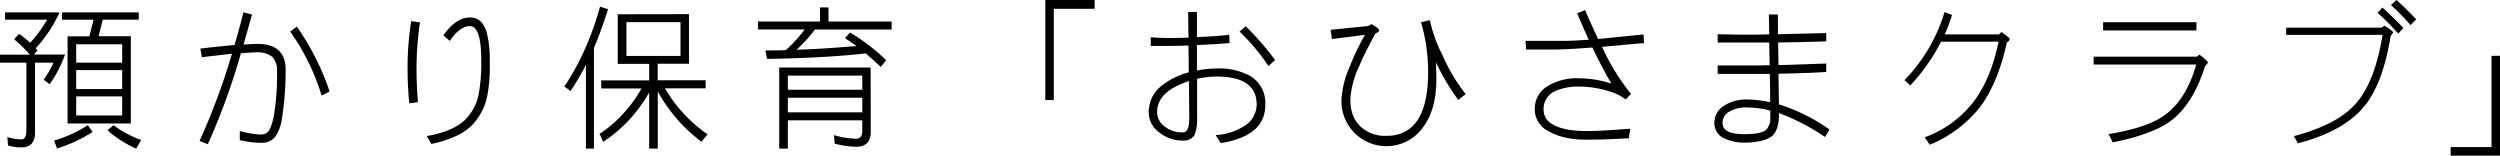
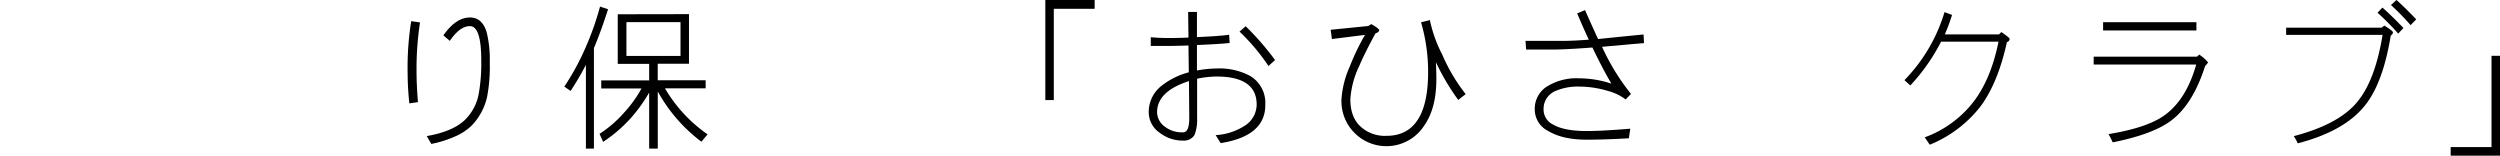
<svg xmlns="http://www.w3.org/2000/svg" viewBox="0 0 604.62 37.65">
  <title>5.yochien_annai_OL</title>
  <g id="レイヤー_1" data-name="レイヤー 1">
    <g>
-       <path d="M14.4,3a33.05,33.05,0,0,1-5.78,8.7c.15.15.3.34.46.49l-.87,1h7.52A28.9,28.9,0,0,1,12,20.37L10.56,19.3a24,24,0,0,0,2.36-4.14H8.47V32.07c0,2.36-1.1,3.57-3.27,3.57a11.14,11.14,0,0,1-3.27-.46l-.15-2.05a10.75,10.75,0,0,0,3.42.57c.76,0,1.18-.72,1.18-2.09V15.16H0V13.22H7.22A31.74,31.74,0,0,0,3.42,9.5L4.6,8.17a30.66,30.66,0,0,1,2.7,2.17,32.73,32.73,0,0,0,4.1-5.59H1.22V3Zm8,28.91a35.88,35.88,0,0,1-8.59,4L13.07,34a31.41,31.41,0,0,0,8.17-3.72ZM33.55,3V4.75h-8.7l-1,4h7.79V29.86H16.34V8.78h5.28l1-4H15V3Zm-4,12.16V10.71H18.43v4.45Zm0,6.38v-4.6H18.43v4.6Zm0,6.38v-4.6H18.43v4.6Zm1.37,4.52a22.35,22.35,0,0,0,3.23,1.41l-1.22,2.09a26.4,26.4,0,0,1-3.38-1.79A25.79,25.79,0,0,1,26,31.5l1.48-1.22A20.53,20.53,0,0,0,30.93,32.45Z" />
-       <path d="M68.21,28.46a10.51,10.51,0,0,1-1.52,4.45,4.07,4.07,0,0,1-3.46,1.63A23.52,23.52,0,0,1,58,33.89c0-1,0-1.67,0-2.2a22.12,22.12,0,0,0,4.94.84,2.36,2.36,0,0,0,2.28-1.22,14.57,14.57,0,0,0,1.1-3.87A59.42,59.42,0,0,0,67,17.29a4.74,4.74,0,0,0-1.18-3.57,5.69,5.69,0,0,0-3.76-1.06c-.76,0-2,.08-3.8.23a161.12,161.12,0,0,1-8,22l-2-.8A158.63,158.63,0,0,0,56.09,13c-2.05.23-4.45.49-7.26.84l-.38-2.09c1.48-.19,4.26-.49,8.28-.87.8-2.74,1.52-5.36,2.13-7.9l2.09.53c-.72,2.58-1.41,5-2.05,7.26,1.63-.08,2.74-.15,3.34-.15,4.56,0,6.84,2.09,6.84,6.19A72.49,72.49,0,0,1,68.21,28.46Zm9.57-5.36a53.85,53.85,0,0,0-7.6-15.46l1.6-1.21a61.63,61.63,0,0,1,7.94,15.69Z" />
      <path d="M100.74,17.25c0,2.13.11,4.6.34,7.45L99,25a71.44,71.44,0,0,1-.42-7.49,71.26,71.26,0,0,1,.87-12.39l2.13.3A74.29,74.29,0,0,0,100.74,17.25Zm17.06,6.19a14.54,14.54,0,0,1-3.8,7,13.43,13.43,0,0,1-4.18,2.66,26.2,26.2,0,0,1-5.51,1.71l-1.1-1.9c4.14-.72,7.22-2,9.19-3.87a11.82,11.82,0,0,0,3.38-6.35,42.09,42.09,0,0,0,.61-8.09c0-5.51-.91-8.28-2.74-8.28-1.67,0-3.27,1.22-4.86,3.57l-1.56-1.33c2-2.89,4.14-4.33,6.46-4.33,1.94,0,3.27,1.18,4,3.53a27.71,27.71,0,0,1,.76,7.41A38.51,38.51,0,0,1,117.8,23.44Z" />
      <path d="M147.06,2.24c-1.18,3.65-2.32,6.8-3.42,9.38V35.94H141.7V15.69A72.25,72.25,0,0,1,138,22l-1.52-1.06A59.85,59.85,0,0,0,141.4,12a70.37,70.37,0,0,0,3.72-10.41Zm19.57,1.18v12h-7.56v4h11.59v1.94h-9.84a35.12,35.12,0,0,0,10.3,11.13l-1.48,1.79a38.41,38.41,0,0,1-10.56-12.16V35.94H157V22.38a37,37,0,0,1-4.22,5.93,34.8,34.8,0,0,1-6.91,6L145,32.37a28.41,28.41,0,0,0,6-5.2,29.62,29.62,0,0,0,4.14-5.77h-9.73V19.45H157v-4h-7.6v-12Zm-2.05,10.11V5.36H151.5v8.17Z" />
-       <path d="M200.37,1.79V5.21h15.27V7.14H197.1a38.16,38.16,0,0,1-4.45,4.9q6.55-.23,14.48-.91c-.91-.68-1.86-1.29-2.77-1.9l1.22-1.37a48.46,48.46,0,0,1,8.74,6.69L213,16.19c-1.22-1.14-2.39-2.24-3.61-3.27-6.84.76-14.82,1.18-23.86,1.33l-.42-2.05c1.56,0,3.19,0,4.94-.08a34.69,34.69,0,0,0,4.56-5H183.31V5.21h15V1.79Zm10.22,30.13c0,2.36-1.18,3.57-3.53,3.57a21.81,21.81,0,0,1-5.21-.76l-.15-2.05a20.56,20.56,0,0,0,5.36.87q1.48,0,1.48-1.94V29.1h-18v6.84h-2.09V16.34h22.11ZM208.54,21.7V18.28h-18V21.7Zm0,5.47V23.63h-18v3.53Z" />
      <path d="M254.86,2.13V24.2h-2.05V0h11.93V2.13Z" />
      <path d="M295.22,34.61,294,32.68a14.46,14.46,0,0,0,6.92-2.2,6.09,6.09,0,0,0,3-5.21c0-4.48-3.23-6.76-9.65-6.76a23.62,23.62,0,0,0-4.75.53l0,9.46a10.28,10.28,0,0,1-.61,4.1A2.93,2.93,0,0,1,286.21,34a9.09,9.09,0,0,1-5.81-1.94,6,6,0,0,1-2.58-5,8,8,0,0,1,3-6.23,18,18,0,0,1,6.69-3.34L287.43,11q-3.08.11-5.36.11c-1,0-2.24,0-3.76,0V9c1.63.15,2.93.19,3.91.19,1.41,0,3.15,0,5.21-.11l-.08-6.19h2.13l0,6.08c3.61-.15,6.19-.34,7.79-.57l.11,2c-1.86.19-4.48.34-7.9.49l0,6.16a27.51,27.51,0,0,1,4.9-.49,15.65,15.65,0,0,1,7.94,1.79,7.56,7.56,0,0,1,3.69,6.91C306.08,30.36,302.44,33.47,295.22,34.61Zm-7.67-15c-5.17,1.67-7.71,4.18-7.71,7.52a4.35,4.35,0,0,0,1.82,3.46A6.71,6.71,0,0,0,286.14,32c1,0,1.48-1.14,1.48-3.5Zm19.23-3.65a49.78,49.78,0,0,0-7-8.32l1.48-1.29a65.94,65.94,0,0,1,7.11,8.17Z" />
      <path d="M352.67,24.17a56,56,0,0,1-5.4-9.12q.11,2.11.11,4.1c0,4.75-1,8.51-3,11.32a10.88,10.88,0,0,1-19.95-6.42,23,23,0,0,1,2-7.94,55.25,55.25,0,0,1,3.69-7.67l-8,1-.3-2.24,9.08-.91.76-.46c1.25.72,1.9,1.22,1.9,1.48s-.3.57-.91.76c-1.9,3.53-3.19,6.12-3.87,7.79a21.73,21.73,0,0,0-2.2,8.17c0,2.89.84,5.13,2.55,6.65a8.67,8.67,0,0,0,6.19,2.17c6.69,0,10.07-5.13,10.07-15.46a42.93,42.93,0,0,0-1.71-12l2.13-.53a32.72,32.72,0,0,0,3,8.36,42.51,42.51,0,0,0,5.66,9.54Z" />
      <path d="M387.45,11.32a54,54,0,0,0,7,11.4l-1.29,1.33A12.07,12.07,0,0,0,388.89,22,24.07,24.07,0,0,0,382,20.94,13.63,13.63,0,0,0,376.2,22a4.68,4.68,0,0,0-2.89,4.48,4,4,0,0,0,2.24,3.61q2.68,1.6,8.21,1.6c2.47,0,6-.19,10.52-.57l-.34,2.32c-3.91.23-7.29.34-10.18.34-4,0-7-.72-9.31-2.09a5.82,5.82,0,0,1-3.27-5.2,6.35,6.35,0,0,1,2.92-5.55,13.48,13.48,0,0,1,7.83-2,25.19,25.19,0,0,1,7.79,1.29c-1.22-2.05-2.77-4.94-4.6-8.74-4.48.34-7.6.49-9.38.49h-6.65l-.15-2.09h8.74c1.67,0,3.84-.08,6.57-.3-.84-1.79-1.79-3.91-2.81-6.35l1.9-.8c.68,1.56,1.71,3.88,3.15,7,3.31-.34,7-.72,11-1.1l.11,2.09C395.88,10.56,392.5,10.87,387.45,11.32Z" />
-       <path d="M441.37,33.13a51.35,51.35,0,0,0-11.13-5.78v.34c0,2.58-.61,4.37-1.79,5.32a7.31,7.31,0,0,1-2.58,1.06,16.94,16.94,0,0,1-3.61.42,11.54,11.54,0,0,1-5.21-1,4,4,0,0,1-2.43-3.72,4.8,4.8,0,0,1,2.24-4.14,9.73,9.73,0,0,1,5.78-1.56,26.68,26.68,0,0,1,5.47.65c0-1.41,0-3.68-.08-6.84l-2.47,0c-1.29,0-4.67,0-10.14,0V15.84c3.5,0,5.7,0,6.57,0,1.75,0,3.76,0,6-.08l-.11-5.47h-2.66l-9.8,0V8.28q5.47.11,7.07.11c.91,0,2.7,0,5.39-.08L427.8,3.5l2.17,0L430,8.28,441.67,8V10c-4.1.15-8,.23-11.63.27l.08,5.47c3.57-.08,7.45-.23,11.55-.38v2.05c-3.69.23-7.52.34-11.55.42l.11,7.41a43.76,43.76,0,0,1,12.23,6.08Zm-13.22-6.38a23.1,23.1,0,0,0-5.51-.76A7.87,7.87,0,0,0,418,27.13a3.09,3.09,0,0,0-1.41,2.62c0,1.82,1.75,2.7,5.28,2.7,2.66,0,4.37-.34,5.21-1a3.83,3.83,0,0,0,1.06-3Z" />
      <path d="M485.37,10.18c-1.44,6.57-3.57,11.78-6.46,15.65A29.76,29.76,0,0,1,466.71,35l-1.22-1.79a26.24,26.24,0,0,0,11.85-8.66c2.81-3.69,4.79-8.51,6-14.48H469.45A46.45,46.45,0,0,1,462,20.67l-1.41-1.29a40.07,40.07,0,0,0,9.69-16.45l1.82.68a46.37,46.37,0,0,1-1.75,4.71h13.11l.57-.57c1.29.91,2,1.44,2,1.67A.83.83,0,0,1,485.37,10.18Z" />
      <path d="M533.29,16c-1.94,6.08-4.63,10.45-8.13,13.11-3,2.28-7.67,4-14.21,5.32-.3-.68-.65-1.37-1-2,5.21-.84,9.23-2.05,12.12-3.65,4.25-2.39,7.29-6.8,9.08-13.18H506.35v-1.9h25l.53-.49A9,9,0,0,1,534,15.08C534,15.2,533.74,15.5,533.29,16ZM508.63,7.37v-2H531.2v2Z" />
      <path d="M578.2,8.59c-1.25,7.67-3.34,13.37-6.31,17-3.34,4.14-8.74,7.14-16.19,9.08a11.42,11.42,0,0,0-.95-1.75c7-1.82,12.08-4.48,15.12-8s5.13-9,6.35-16.49H552.9V6.69H576l.65-.49c1.37.84,2.09,1.41,2.09,1.63A1.13,1.13,0,0,1,578.2,8.59ZM580,8.13a58.79,58.79,0,0,0-5-5.05l1.18-1.25c1.22,1.06,2.93,2.7,5.09,4.94Zm3-2.05a60,60,0,0,0-4.75-4.86L579.57,0q1.6,1.37,4.79,4.67Z" />
      <path d="M592.69,37.65V35.56h9.88V13.49h2.05V37.65Z" />
    </g>
  </g>
</svg>